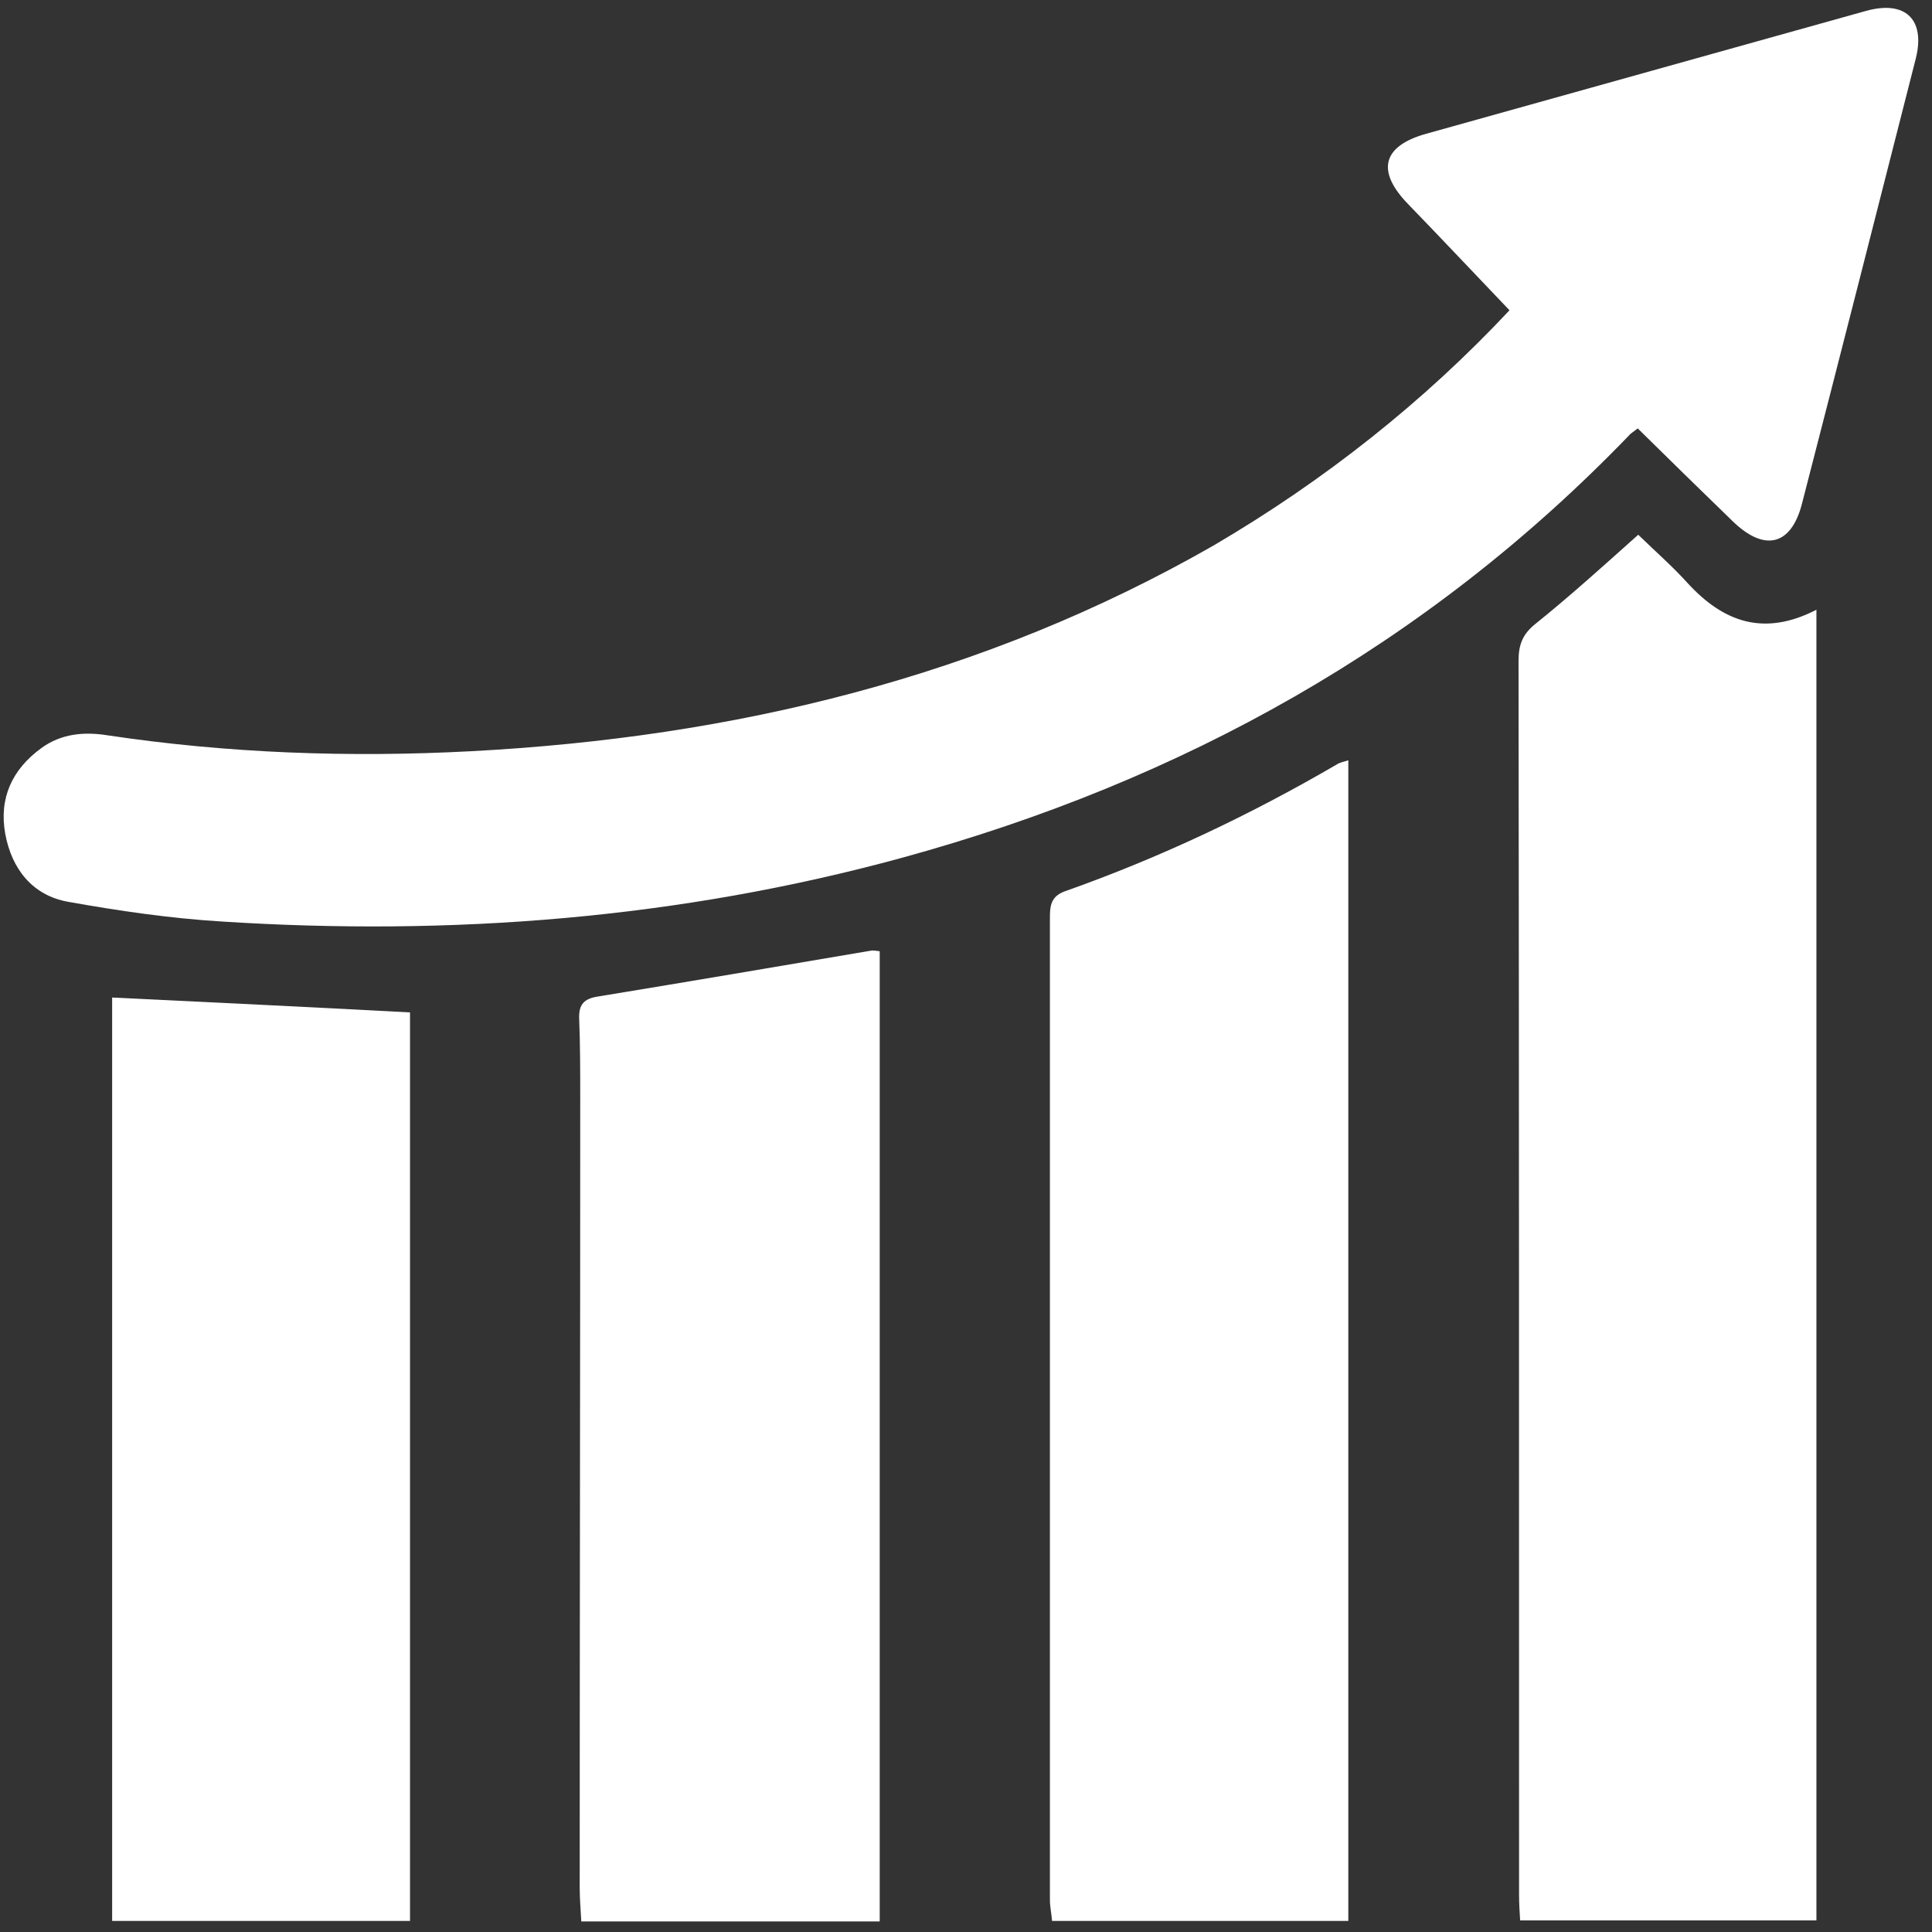
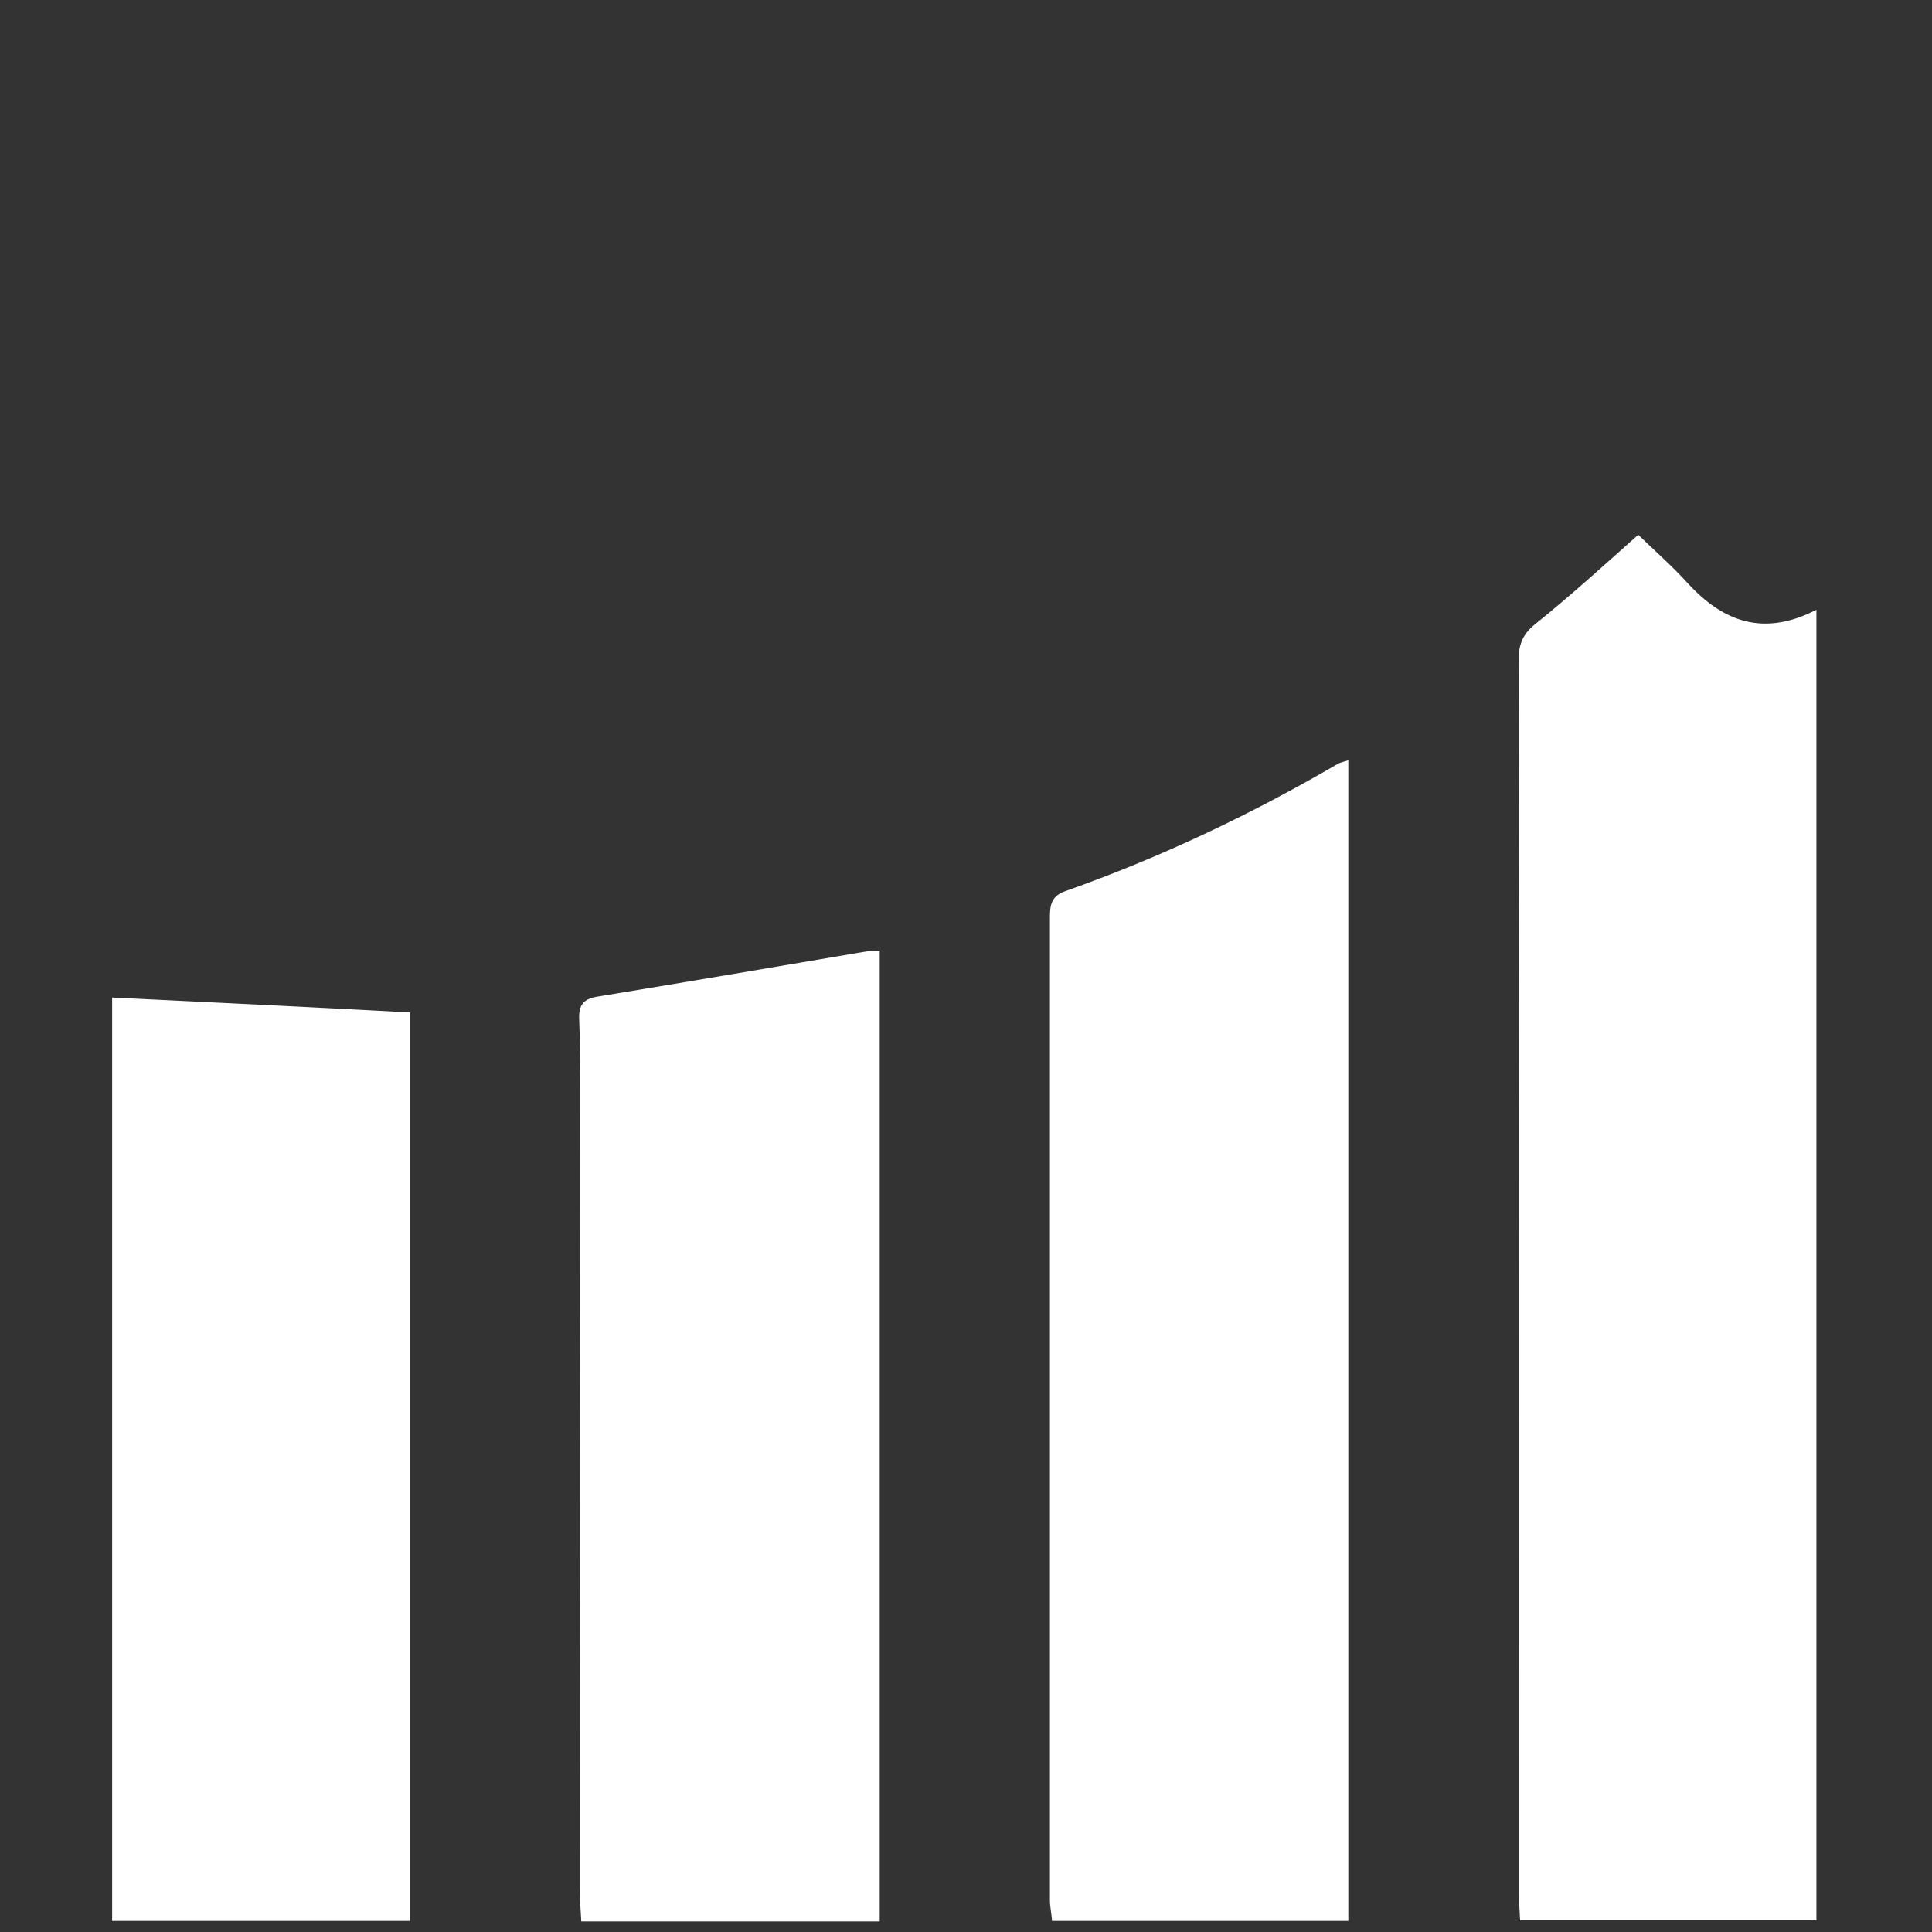
<svg xmlns="http://www.w3.org/2000/svg" width="132" height="132" viewBox="0 0 132 132" fill="none">
  <rect x="0" y="0" width="132" height="132" fill="#333333" stroke="none" />
-   <path d="M103.133 21.199C100.771 18.728 98.481 16.293 96.192 13.931C94.011 11.677 94.448 9.969 97.464 9.133C107.494 6.335 117.489 3.537 127.519 0.738C130.172 0.012 131.553 1.32 130.899 3.973C128.319 14.112 125.738 24.252 123.122 34.391C122.395 37.263 120.578 37.735 118.397 35.627C116.217 33.519 114.072 31.411 111.892 29.267C111.637 29.485 111.419 29.594 111.274 29.776C97.464 44.095 80.746 53.362 61.667 58.595C46.403 62.775 30.812 63.974 15.076 62.956C11.587 62.739 8.098 62.23 4.645 61.612C2.211 61.176 0.793 59.359 0.357 56.96C-0.079 54.525 0.83 52.563 2.828 51.109C4.173 50.128 5.736 49.982 7.335 50.237C15.585 51.472 23.871 51.763 32.157 51.327C50.11 50.382 67.191 46.275 82.927 37.263C90.486 32.829 97.282 27.45 103.133 21.199Z" fill="white" />
  <path d="M111.928 36.536C113.091 37.662 114.254 38.68 115.308 39.843C117.743 42.496 120.505 43.513 124.103 41.66C124.103 71.606 124.103 101.334 124.103 131.208C117.416 131.208 110.729 131.208 103.86 131.208C103.824 130.626 103.787 130.045 103.787 129.463C103.787 101.37 103.787 73.242 103.751 45.149C103.751 44.095 104.005 43.368 104.841 42.678C107.24 40.751 109.53 38.68 111.928 36.536Z" fill="white" />
  <path d="M92.121 51.945C92.121 78.402 92.121 104.75 92.121 131.244C85.362 131.244 78.675 131.244 71.879 131.244C71.842 130.735 71.733 130.263 71.733 129.827C71.733 107.512 71.733 85.162 71.733 62.847C71.733 61.975 71.733 61.248 72.787 60.885C79.256 58.596 85.398 55.688 91.322 52.236C91.54 52.09 91.794 52.054 92.121 51.945Z" fill="white" />
  <path d="M60.104 131.28C53.235 131.28 46.621 131.28 39.716 131.28C39.679 130.517 39.607 129.754 39.607 128.991C39.607 111.001 39.643 93.048 39.643 75.058C39.643 73.241 39.643 71.424 39.571 69.607C39.534 68.626 39.898 68.226 40.879 68.081C47.093 67.063 53.272 66.009 59.486 64.955C59.668 64.919 59.813 64.955 60.104 64.992C60.104 87.051 60.104 109.075 60.104 131.28Z" fill="white" />
  <path d="M28.014 131.244C21.145 131.244 14.458 131.244 7.662 131.244C7.662 110.165 7.662 89.196 7.662 68.154C14.458 68.481 21.181 68.808 28.014 69.171C28.014 89.85 28.014 110.456 28.014 131.244Z" fill="white" />
</svg>